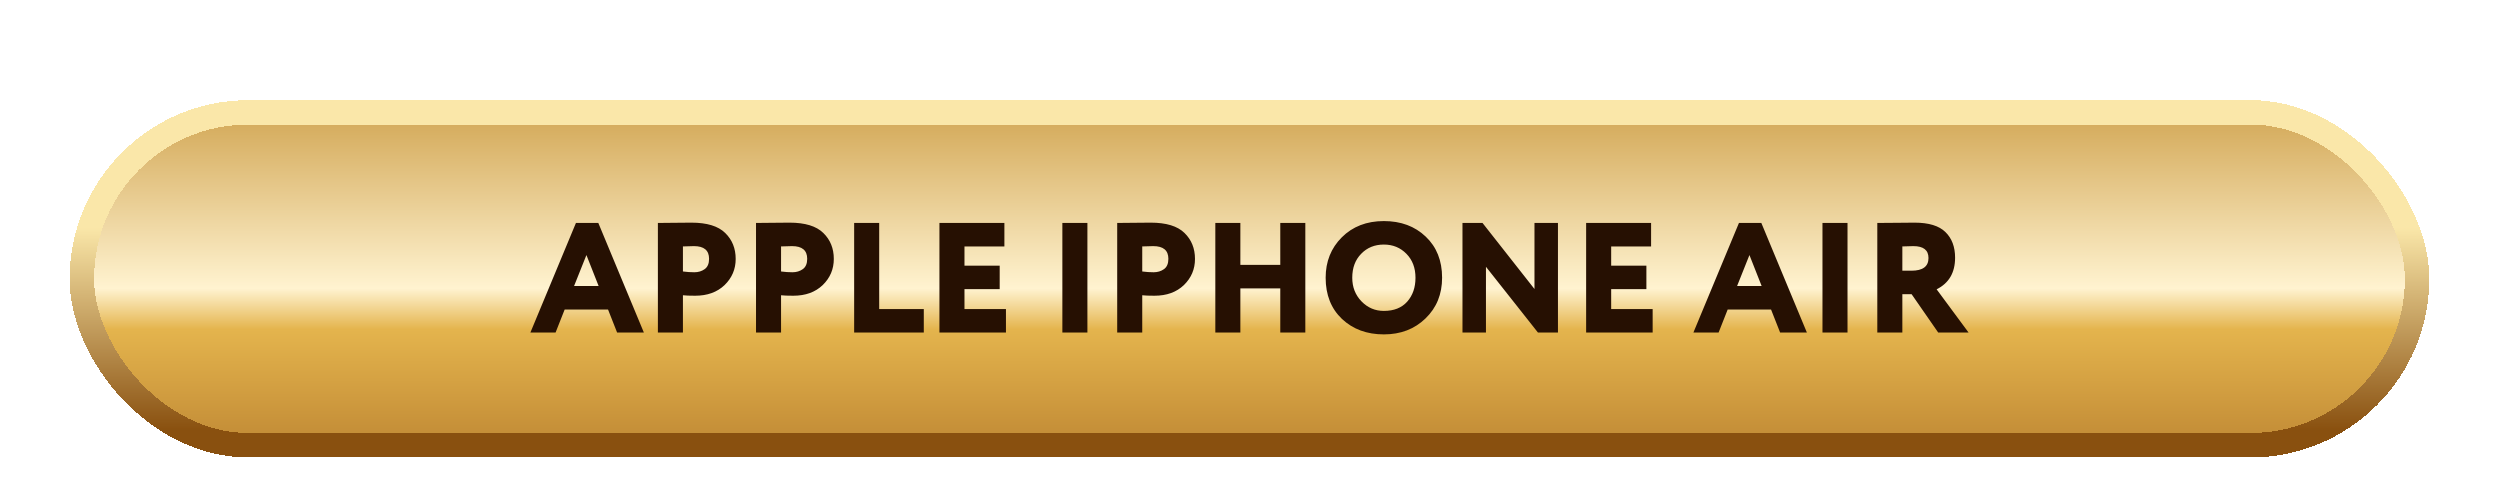
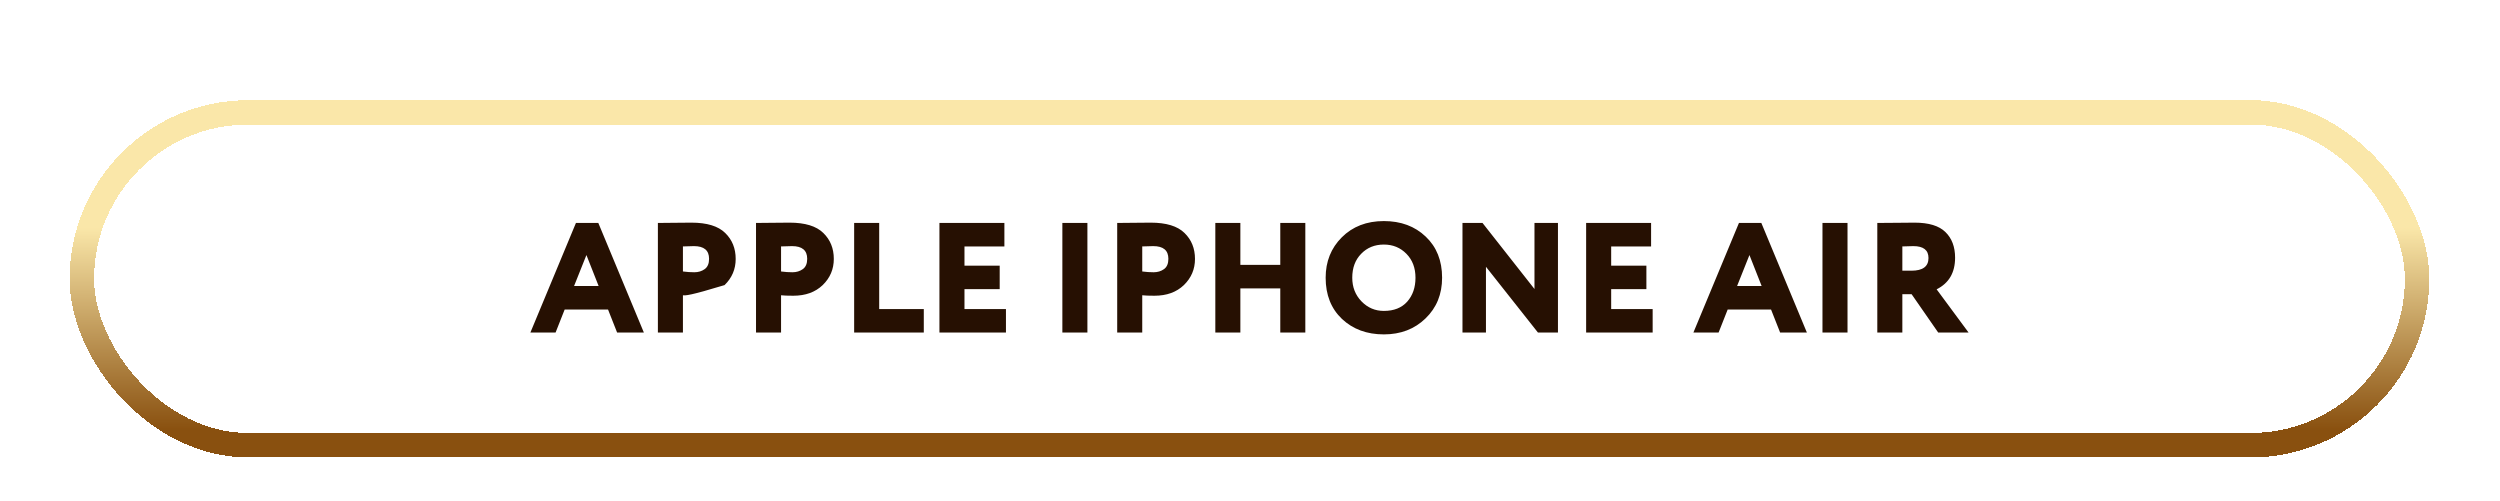
<svg xmlns="http://www.w3.org/2000/svg" width="349" height="70" viewBox="0 0 349 70" fill="none">
  <g filter="url(#filter0_dd_2846_1203)">
-     <rect x="11.425" y="8.014" width="326" height="46.463" rx="23.232" fill="url(#paint0_linear_2846_1203)" shape-rendering="crispEdges" />
    <rect x="11.425" y="8.014" width="326" height="46.463" rx="23.232" stroke="url(#paint1_linear_2846_1203)" stroke-width="3.41" shape-rendering="crispEdges" />
-     <path d="M74.043 38.746L80.401 23.451H83.525L89.883 38.746H86.147L84.88 35.534H78.828L77.56 38.746H74.043ZM81.865 27.93L80.139 32.257H83.569L81.865 27.93ZM95.337 38.746H91.841V23.451C92.104 23.451 92.839 23.444 94.048 23.43C95.272 23.415 96.095 23.408 96.517 23.408C98.688 23.408 100.261 23.888 101.237 24.85C102.213 25.797 102.701 27.006 102.701 28.477C102.701 29.904 102.184 31.121 101.149 32.126C100.115 33.116 98.746 33.611 97.042 33.611C96.27 33.611 95.702 33.59 95.337 33.546V38.746ZM96.867 26.685C96.809 26.685 96.299 26.7 95.337 26.729V30.225C95.891 30.298 96.423 30.334 96.932 30.334C97.486 30.334 97.967 30.188 98.374 29.897C98.782 29.606 98.986 29.125 98.986 28.455C98.986 27.275 98.28 26.685 96.867 26.685ZM109.036 38.746H105.54V23.451C105.802 23.451 106.538 23.444 107.747 23.43C108.971 23.415 109.794 23.408 110.216 23.408C112.386 23.408 113.96 23.888 114.935 24.85C115.911 25.797 116.399 27.006 116.399 28.477C116.399 29.904 115.882 31.121 114.848 32.126C113.814 33.116 112.445 33.611 110.74 33.611C109.968 33.611 109.4 33.59 109.036 33.546V38.746ZM110.566 26.685C110.507 26.685 109.997 26.7 109.036 26.729V30.225C109.59 30.298 110.121 30.334 110.631 30.334C111.185 30.334 111.665 30.188 112.073 29.897C112.481 29.606 112.685 29.125 112.685 28.455C112.685 27.275 111.978 26.685 110.566 26.685ZM119.239 38.746V23.451H122.735V35.469H128.962V38.746H119.239ZM131.145 38.746V23.451H140.213V26.729H134.641V29.416H139.557V32.694H134.641V35.469H140.431V38.746H131.145ZM148.306 38.746V23.451H151.802V38.746H148.306ZM159.457 38.746H155.961V23.451C156.223 23.451 156.958 23.444 158.167 23.43C159.391 23.415 160.214 23.408 160.636 23.408C162.807 23.408 164.38 23.888 165.356 24.85C166.332 25.797 166.82 27.006 166.82 28.477C166.82 29.904 166.303 31.121 165.269 32.126C164.234 33.116 162.865 33.611 161.161 33.611C160.389 33.611 159.821 33.59 159.457 33.546V38.746ZM160.986 26.685C160.928 26.685 160.418 26.7 159.457 26.729V30.225C160.01 30.298 160.542 30.334 161.052 30.334C161.605 30.334 162.086 30.188 162.494 29.897C162.902 29.606 163.105 29.125 163.105 28.455C163.105 27.275 162.399 26.685 160.986 26.685ZM178.727 38.746V32.584H173.155V38.746H169.659V23.451H173.155V29.307H178.727V23.451H182.223V38.746H178.727ZM185.061 31.099C185.061 28.841 185.811 26.962 187.311 25.462C188.826 23.947 190.785 23.189 193.189 23.189C195.563 23.189 197.508 23.91 199.023 25.352C200.552 26.794 201.317 28.71 201.317 31.099C201.317 33.4 200.545 35.294 199.001 36.78C197.471 38.265 195.534 39.008 193.189 39.008C190.814 39.008 188.863 38.287 187.333 36.845C185.818 35.403 185.061 33.488 185.061 31.099ZM188.775 31.099C188.775 32.41 189.205 33.51 190.064 34.398C190.924 35.287 191.965 35.731 193.189 35.731C194.587 35.731 195.672 35.301 196.444 34.442C197.216 33.568 197.602 32.453 197.602 31.099C197.602 29.73 197.18 28.615 196.335 27.756C195.49 26.896 194.441 26.467 193.189 26.467C191.907 26.467 190.851 26.896 190.021 27.756C189.19 28.601 188.775 29.715 188.775 31.099ZM217.49 38.746H214.694L207.439 29.569V38.746H204.162V23.451H206.959L214.213 32.672V23.451H217.49V38.746ZM221.424 38.746V23.451H230.492V26.729H224.92V29.416H229.836V32.694H224.92V35.469H230.71V38.746H221.424ZM236.4 38.746L242.758 23.451H245.882L252.24 38.746H248.504L247.237 35.534H241.185L239.917 38.746H236.4ZM244.222 27.93L242.496 32.257H245.926L244.222 27.93ZM254.417 38.746V23.451H257.913V38.746H254.417ZM265.568 38.746H262.072V23.451C262.392 23.451 263.31 23.444 264.825 23.43C266.34 23.415 267.156 23.408 267.272 23.408C269.253 23.408 270.688 23.845 271.577 24.719C272.48 25.593 272.931 26.787 272.931 28.302C272.931 30.385 272.072 31.856 270.353 32.716L274.81 38.746H270.571L266.857 33.393H265.568V38.746ZM267.097 26.685C267.039 26.685 266.529 26.7 265.568 26.729V30.116H266.835C268.423 30.116 269.217 29.526 269.217 28.346C269.217 27.239 268.51 26.685 267.097 26.685Z" fill="#261002" />
+     <path d="M74.043 38.746L80.401 23.451H83.525L89.883 38.746H86.147L84.88 35.534H78.828L77.56 38.746H74.043ZM81.865 27.93L80.139 32.257H83.569L81.865 27.93ZM95.337 38.746H91.841V23.451C92.104 23.451 92.839 23.444 94.048 23.43C95.272 23.415 96.095 23.408 96.517 23.408C98.688 23.408 100.261 23.888 101.237 24.85C102.213 25.797 102.701 27.006 102.701 28.477C102.701 29.904 102.184 31.121 101.149 32.126C96.27 33.611 95.702 33.59 95.337 33.546V38.746ZM96.867 26.685C96.809 26.685 96.299 26.7 95.337 26.729V30.225C95.891 30.298 96.423 30.334 96.932 30.334C97.486 30.334 97.967 30.188 98.374 29.897C98.782 29.606 98.986 29.125 98.986 28.455C98.986 27.275 98.28 26.685 96.867 26.685ZM109.036 38.746H105.54V23.451C105.802 23.451 106.538 23.444 107.747 23.43C108.971 23.415 109.794 23.408 110.216 23.408C112.386 23.408 113.96 23.888 114.935 24.85C115.911 25.797 116.399 27.006 116.399 28.477C116.399 29.904 115.882 31.121 114.848 32.126C113.814 33.116 112.445 33.611 110.74 33.611C109.968 33.611 109.4 33.59 109.036 33.546V38.746ZM110.566 26.685C110.507 26.685 109.997 26.7 109.036 26.729V30.225C109.59 30.298 110.121 30.334 110.631 30.334C111.185 30.334 111.665 30.188 112.073 29.897C112.481 29.606 112.685 29.125 112.685 28.455C112.685 27.275 111.978 26.685 110.566 26.685ZM119.239 38.746V23.451H122.735V35.469H128.962V38.746H119.239ZM131.145 38.746V23.451H140.213V26.729H134.641V29.416H139.557V32.694H134.641V35.469H140.431V38.746H131.145ZM148.306 38.746V23.451H151.802V38.746H148.306ZM159.457 38.746H155.961V23.451C156.223 23.451 156.958 23.444 158.167 23.43C159.391 23.415 160.214 23.408 160.636 23.408C162.807 23.408 164.38 23.888 165.356 24.85C166.332 25.797 166.82 27.006 166.82 28.477C166.82 29.904 166.303 31.121 165.269 32.126C164.234 33.116 162.865 33.611 161.161 33.611C160.389 33.611 159.821 33.59 159.457 33.546V38.746ZM160.986 26.685C160.928 26.685 160.418 26.7 159.457 26.729V30.225C160.01 30.298 160.542 30.334 161.052 30.334C161.605 30.334 162.086 30.188 162.494 29.897C162.902 29.606 163.105 29.125 163.105 28.455C163.105 27.275 162.399 26.685 160.986 26.685ZM178.727 38.746V32.584H173.155V38.746H169.659V23.451H173.155V29.307H178.727V23.451H182.223V38.746H178.727ZM185.061 31.099C185.061 28.841 185.811 26.962 187.311 25.462C188.826 23.947 190.785 23.189 193.189 23.189C195.563 23.189 197.508 23.91 199.023 25.352C200.552 26.794 201.317 28.71 201.317 31.099C201.317 33.4 200.545 35.294 199.001 36.78C197.471 38.265 195.534 39.008 193.189 39.008C190.814 39.008 188.863 38.287 187.333 36.845C185.818 35.403 185.061 33.488 185.061 31.099ZM188.775 31.099C188.775 32.41 189.205 33.51 190.064 34.398C190.924 35.287 191.965 35.731 193.189 35.731C194.587 35.731 195.672 35.301 196.444 34.442C197.216 33.568 197.602 32.453 197.602 31.099C197.602 29.73 197.18 28.615 196.335 27.756C195.49 26.896 194.441 26.467 193.189 26.467C191.907 26.467 190.851 26.896 190.021 27.756C189.19 28.601 188.775 29.715 188.775 31.099ZM217.49 38.746H214.694L207.439 29.569V38.746H204.162V23.451H206.959L214.213 32.672V23.451H217.49V38.746ZM221.424 38.746V23.451H230.492V26.729H224.92V29.416H229.836V32.694H224.92V35.469H230.71V38.746H221.424ZM236.4 38.746L242.758 23.451H245.882L252.24 38.746H248.504L247.237 35.534H241.185L239.917 38.746H236.4ZM244.222 27.93L242.496 32.257H245.926L244.222 27.93ZM254.417 38.746V23.451H257.913V38.746H254.417ZM265.568 38.746H262.072V23.451C262.392 23.451 263.31 23.444 264.825 23.43C266.34 23.415 267.156 23.408 267.272 23.408C269.253 23.408 270.688 23.845 271.577 24.719C272.48 25.593 272.931 26.787 272.931 28.302C272.931 30.385 272.072 31.856 270.353 32.716L274.81 38.746H270.571L266.857 33.393H265.568V38.746ZM267.097 26.685C267.039 26.685 266.529 26.7 265.568 26.729V30.116H266.835C268.423 30.116 269.217 29.526 269.217 28.346C269.217 27.239 268.51 26.685 267.097 26.685Z" fill="#261002" />
  </g>
  <defs>
    <filter id="filter0_dd_2846_1203" x="0" y="0" width="348.849" height="69.313" filterUnits="userSpaceOnUse" color-interpolation-filters="sRGB">
      <feFlood flood-opacity="0" result="BackgroundImageFix" />
      <feColorMatrix in="SourceAlpha" type="matrix" values="0 0 0 0 0 0 0 0 0 0 0 0 0 0 0 0 0 0 127 0" result="hardAlpha" />
      <feOffset dy="3.41" />
      <feGaussianBlur stdDeviation="4.86" />
      <feComposite in2="hardAlpha" operator="out" />
      <feColorMatrix type="matrix" values="0 0 0 0 0.478 0 0 0 0 0.314 0 0 0 0 0.106 0 0 0 0.6 0" />
      <feBlend mode="multiply" in2="BackgroundImageFix" result="effect1_dropShadow_2846_1203" />
      <feColorMatrix in="SourceAlpha" type="matrix" values="0 0 0 0 0 0 0 0 0 0 0 0 0 0 0 0 0 0 127 0" result="hardAlpha" />
      <feOffset dy="4.263" />
      <feGaussianBlur stdDeviation="2.046" />
      <feComposite in2="hardAlpha" operator="out" />
      <feColorMatrix type="matrix" values="0 0 0 0 0.478 0 0 0 0 0.314 0 0 0 0 0.106 0 0 0 0.6 0" />
      <feBlend mode="multiply" in2="effect1_dropShadow_2846_1203" result="effect2_dropShadow_2846_1203" />
      <feBlend mode="normal" in="SourceGraphic" in2="effect2_dropShadow_2846_1203" result="shape" />
    </filter>
    <linearGradient id="paint0_linear_2846_1203" x1="171.12" y1="89.68" x2="171.12" y2="-18.22" gradientUnits="userSpaceOnUse">
      <stop stop-color="#752F02" />
      <stop offset="0.476" stop-color="#E4B44D" />
      <stop offset="0.529" stop-color="#FFF3D0" />
      <stop offset="0.798" stop-color="#CB9A40" />
      <stop offset="1" stop-color="#BE8421" />
    </linearGradient>
    <linearGradient id="paint1_linear_2846_1203" x1="117.677" y1="57.945" x2="117.677" y2="2.937" gradientUnits="userSpaceOnUse">
      <stop offset="0.101" stop-color="#89500F" />
      <stop offset="0.615" stop-color="#FAE7A9" />
    </linearGradient>
  </defs>
</svg>